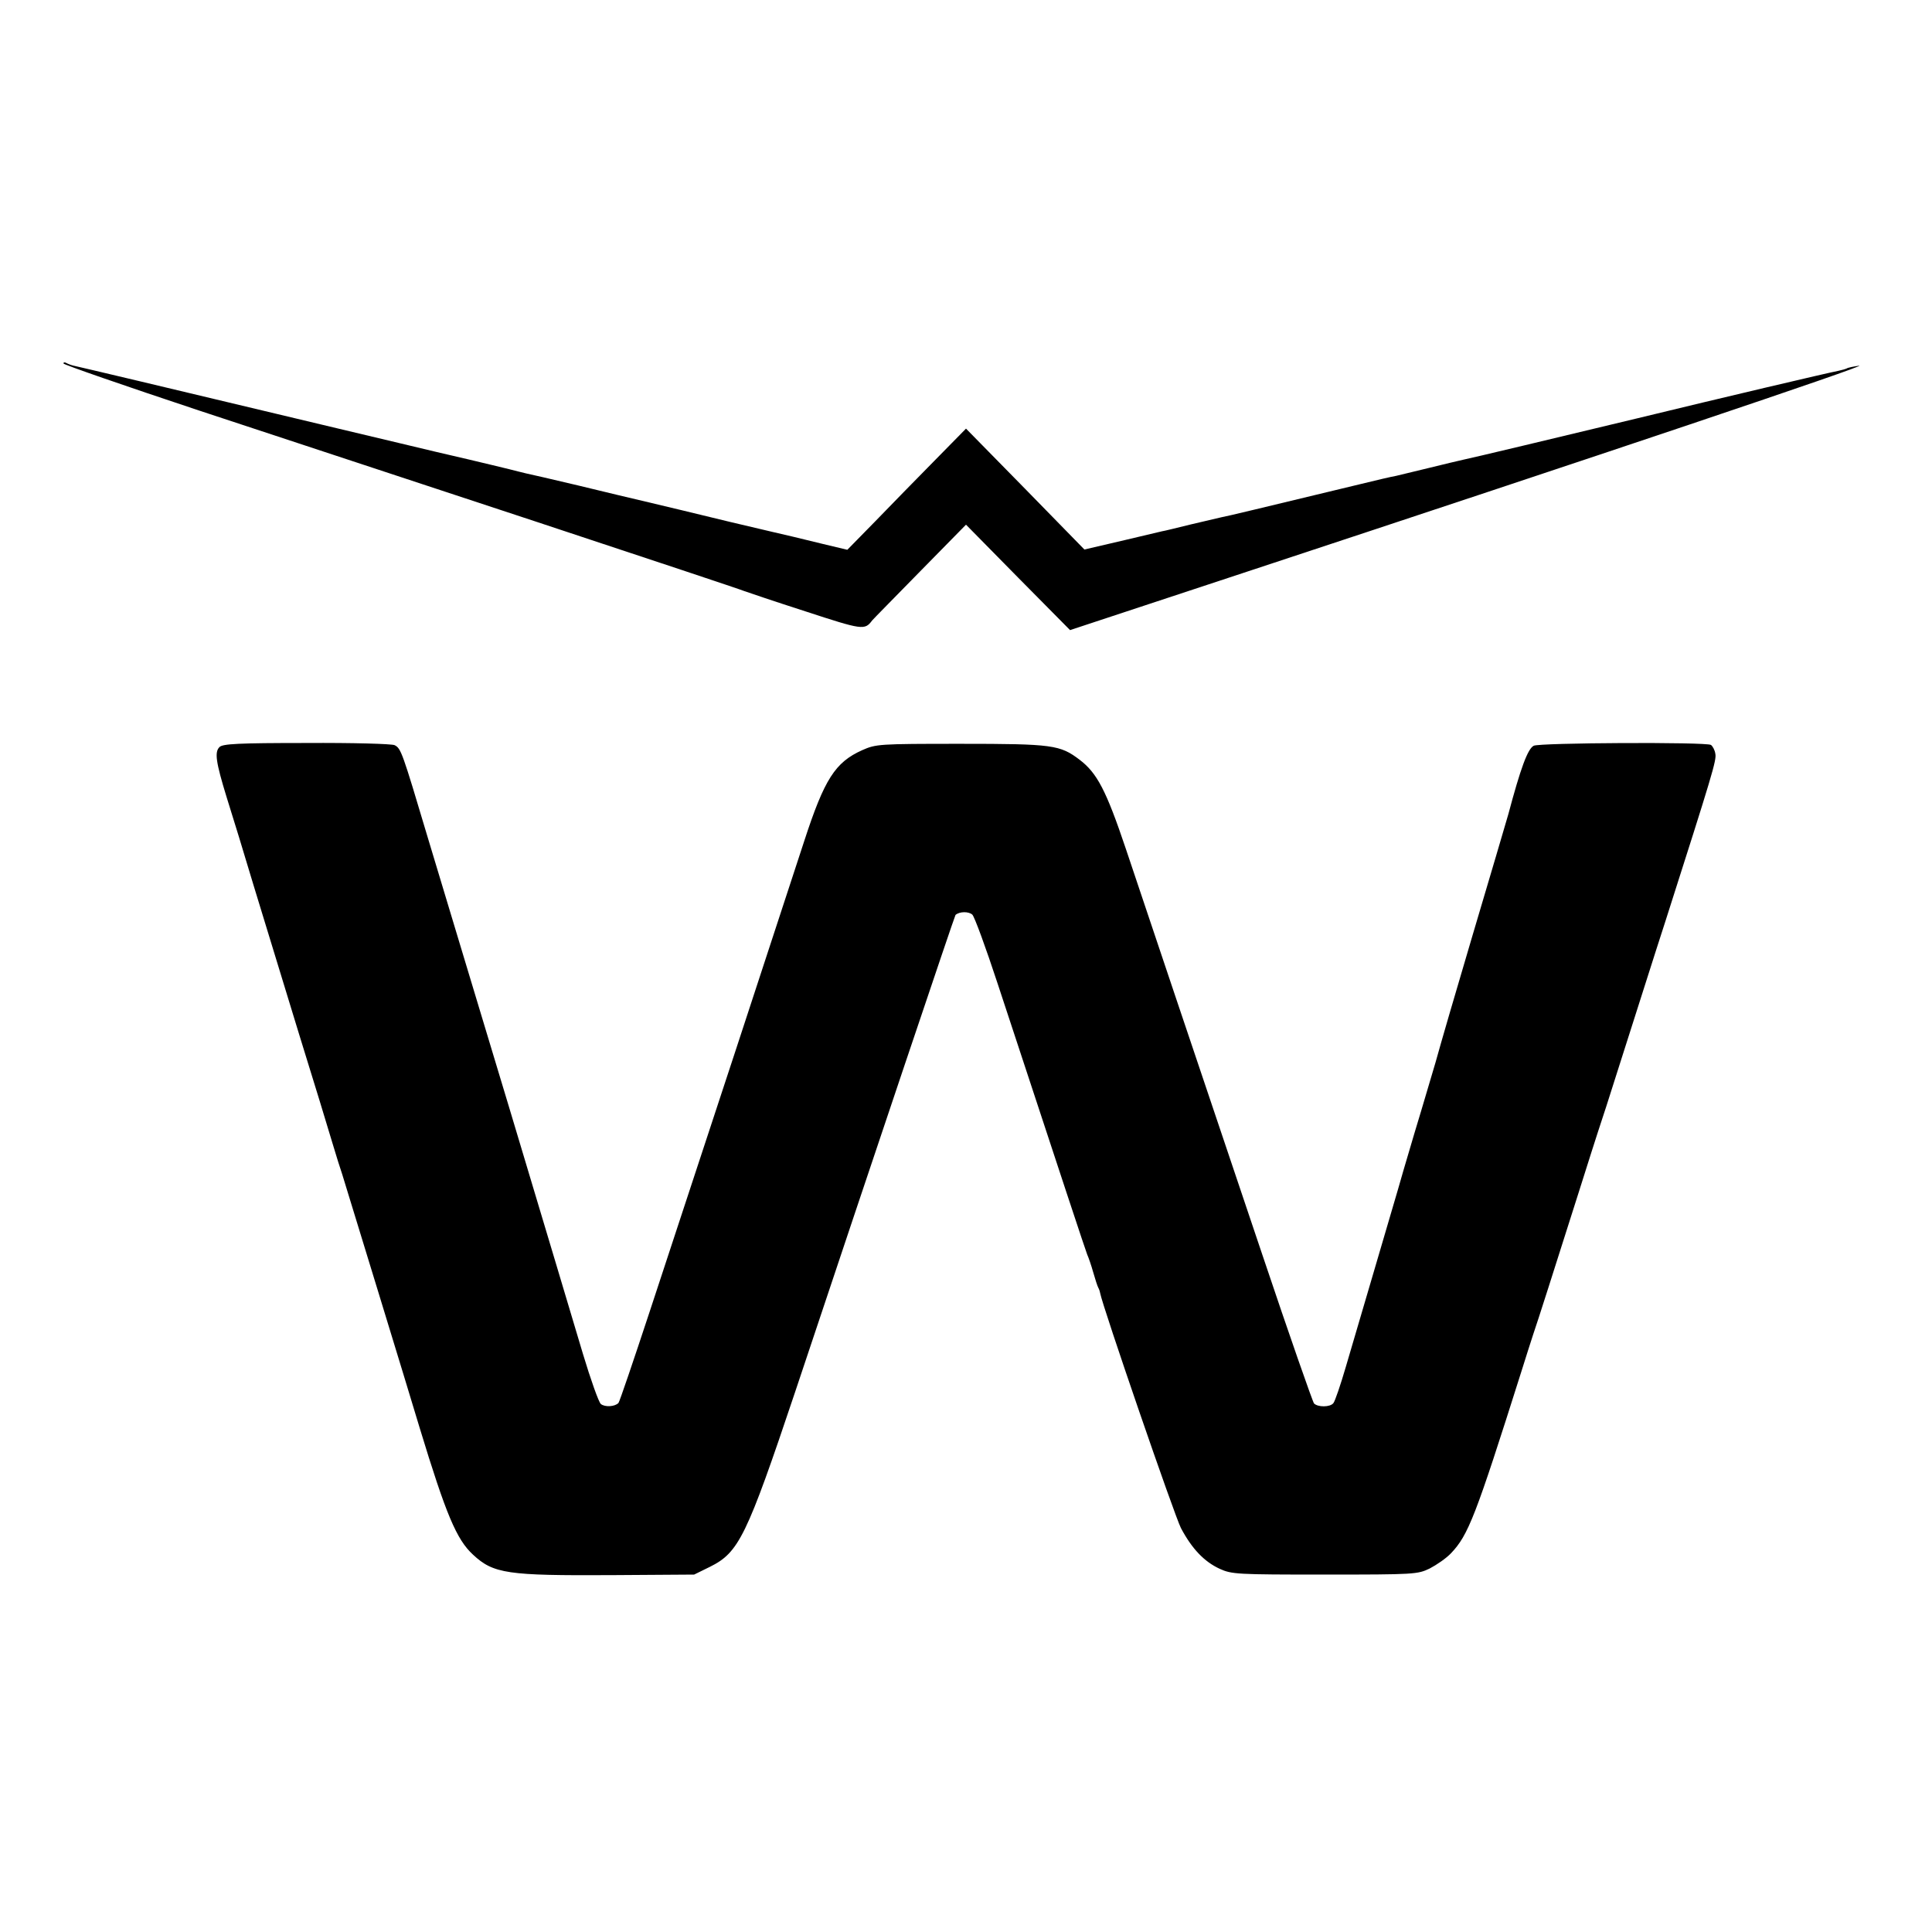
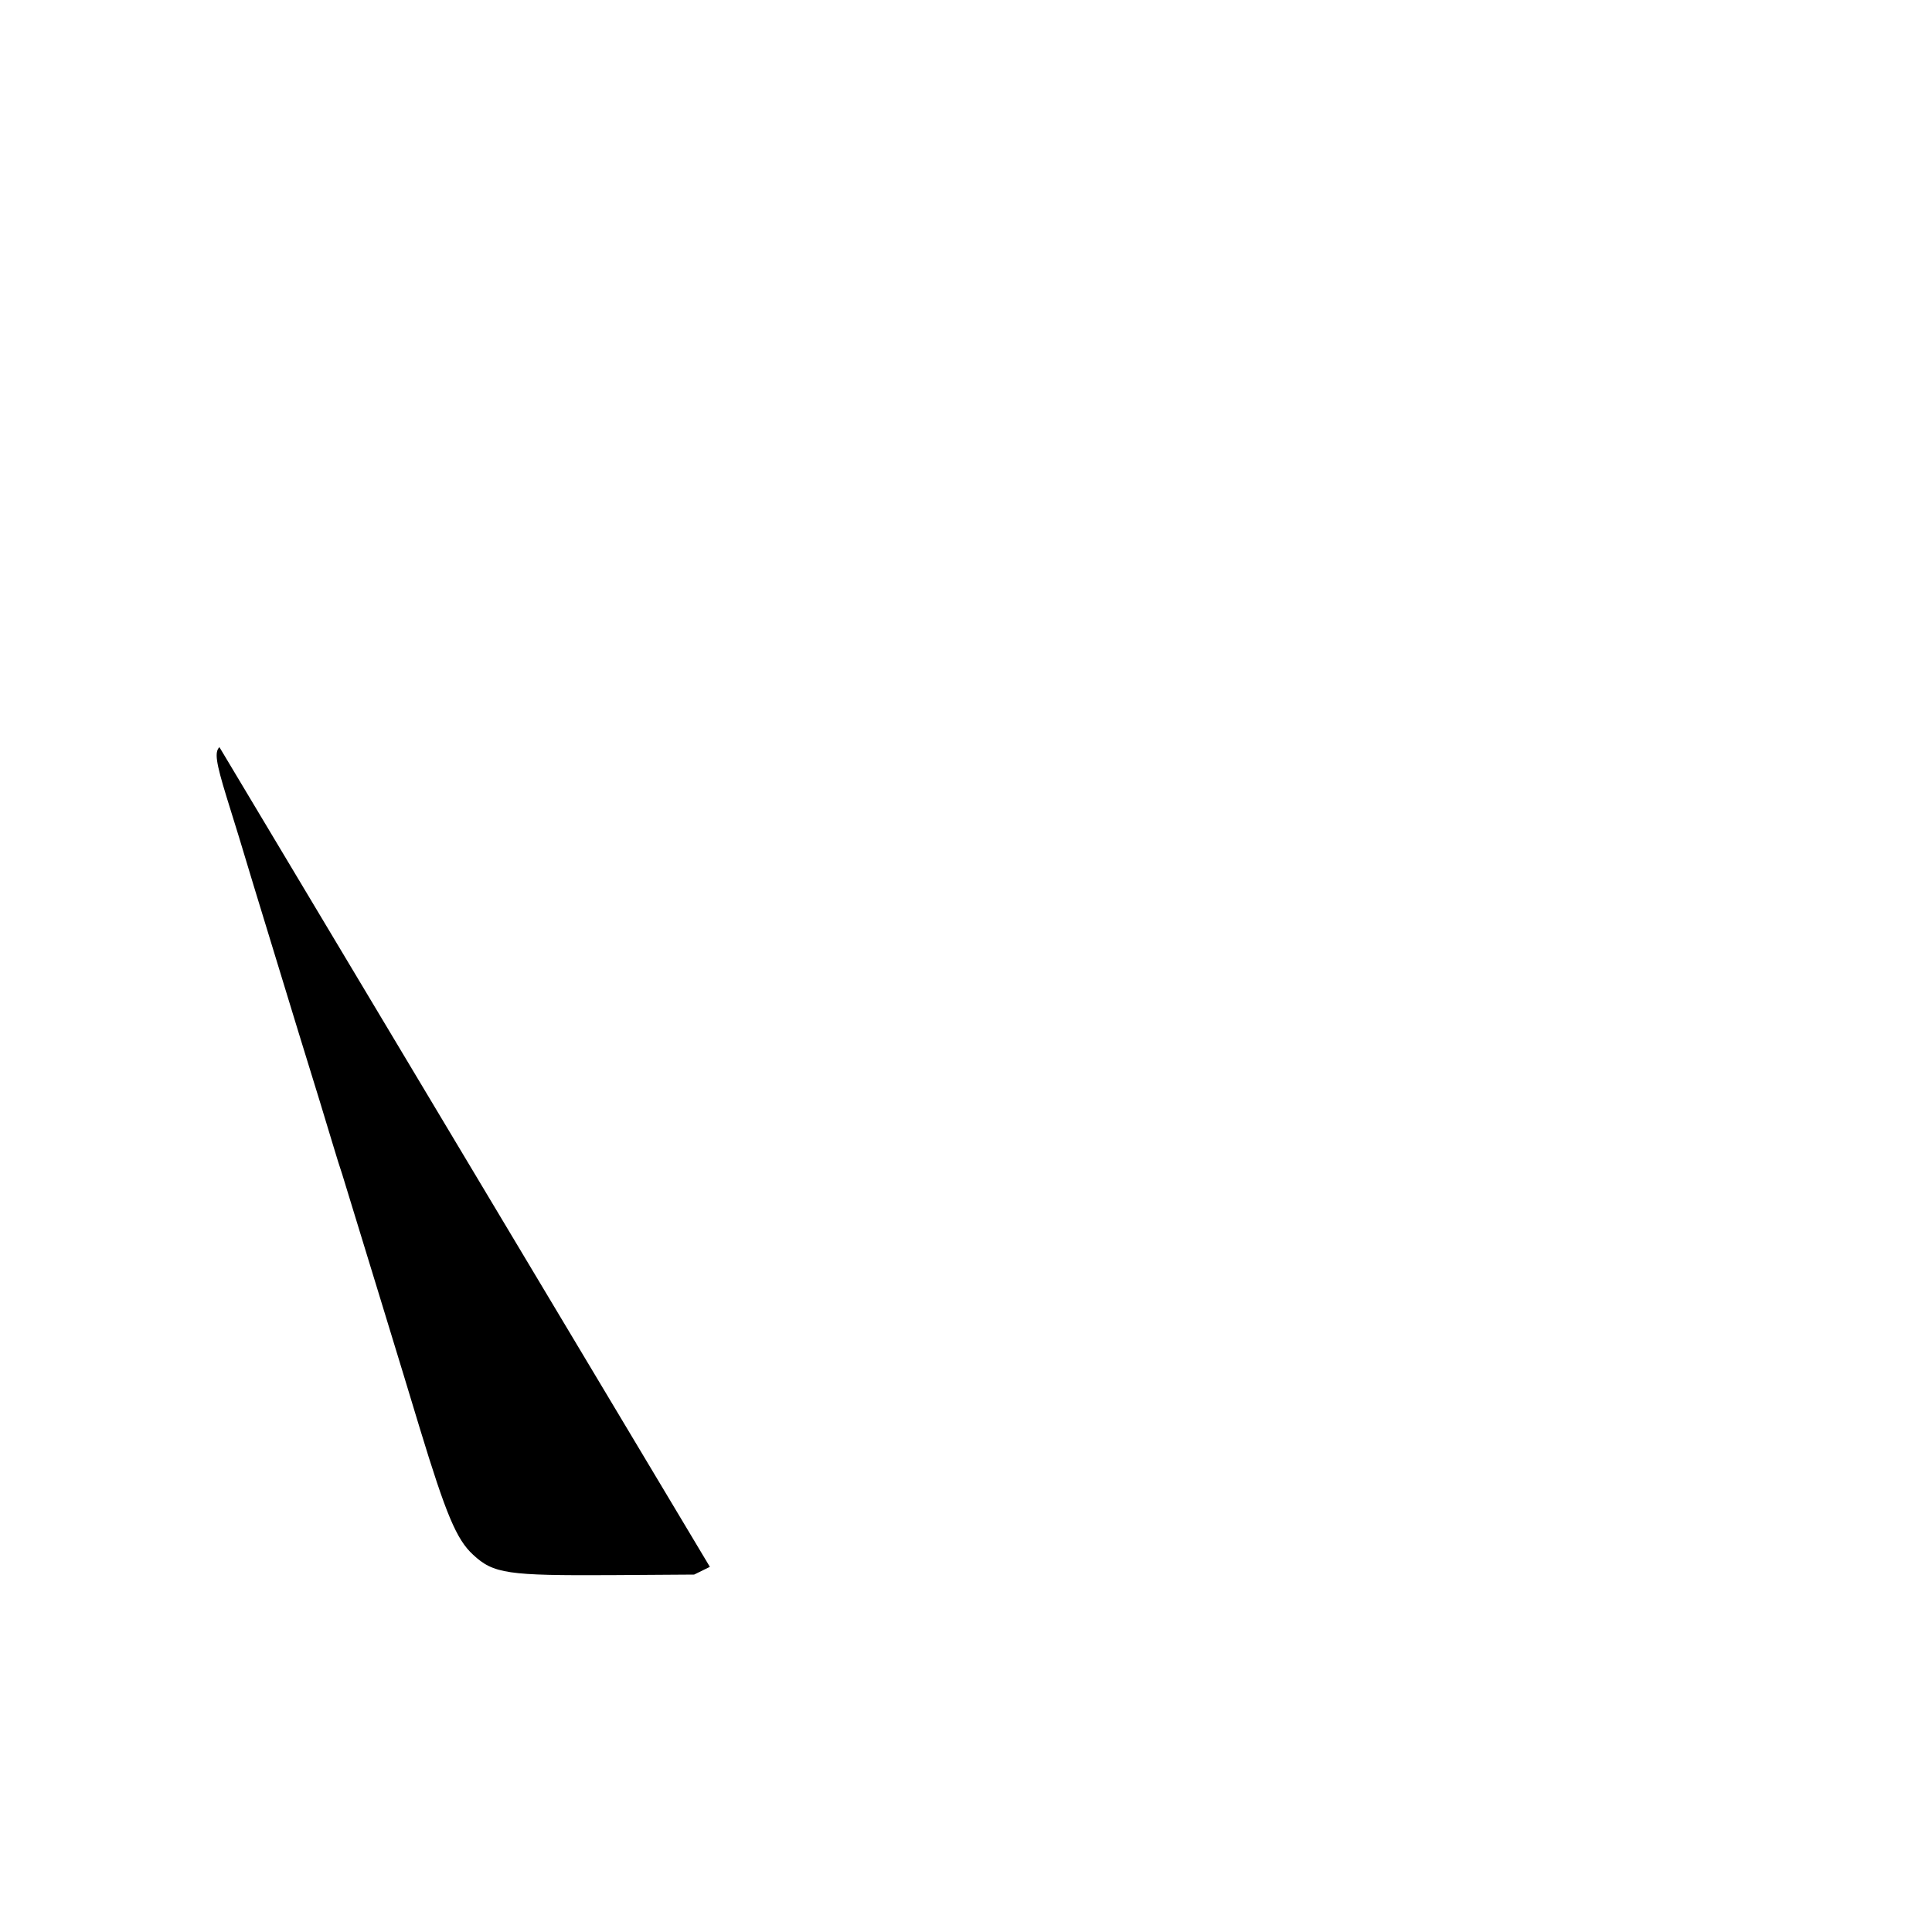
<svg xmlns="http://www.w3.org/2000/svg" version="1.0" width="700pt" height="700pt" viewBox="0 0 700 700" preserveAspectRatio="xMidYMid meet">
  <g transform="translate(0,700) scale(0.1,-0.1)" fill="#000000" stroke="none">
-     <path d="M230 5683 c0 -4 222 -81 493 -171 270 -89 821 -271 1222 -403 402 -133 739 -245 750 -250 11 -4 111 -38 223 -74 208 -68 215 -69 242 -33 3 4 81 83 173 177 l167 170 188 -191 189 -191 624 206 c1309 432 2273 756 2235 752 -21 -3 -41 -7 -45 -10 -4 -2 -18 -6 -32 -9 -33 -6 -424 -98 -724 -171 -266 -64 -613 -147 -635 -151 -14 -3 -68 -16 -121 -29 -53 -13 -107 -26 -120 -29 -13 -2 -73 -16 -134 -31 -365 -88 -481 -116 -499 -119 -12 -3 -61 -14 -111 -26 -49 -12 -97 -24 -105 -25 -8 -2 -75 -18 -148 -35 l-133 -31 -214 219 -215 219 -114 -116 c-63 -64 -160 -163 -215 -220 l-101 -103 -88 21 c-48 12 -96 23 -107 26 -11 2 -114 27 -230 54 -115 28 -248 60 -295 71 -47 11 -161 38 -255 61 -93 22 -179 42 -190 44 -11 3 -38 9 -60 15 -22 5 -89 22 -150 36 -126 29 -107 25 -250 59 -141 33 -288 69 -445 106 -347 83 -709 169 -733 174 -9 2 -22 7 -27 10 -6 3 -10 3 -10 -2z" />
-     <path d="M795 4293 c-18 -18 -13 -54 26 -181 17 -54 36 -117 44 -142 14 -47 58 -193 218 -715 53 -170 107 -348 121 -395 14 -47 30 -98 36 -115 12 -39 242 -789 281 -920 95 -312 133 -403 193 -458 74 -69 125 -76 501 -74 l300 2 57 28 c105 52 133 109 309 634 289 866 578 1725 581 1728 15 13 48 13 61 1 8 -8 49 -120 91 -248 241 -732 318 -965 325 -983 5 -11 15 -40 22 -65 7 -25 15 -49 18 -55 3 -5 6 -14 7 -20 9 -49 270 -808 293 -852 40 -75 84 -121 140 -147 44 -20 62 -21 381 -21 327 0 336 1 380 22 25 13 60 37 77 55 63 66 89 133 255 658 16 52 36 113 43 135 16 46 77 238 165 515 34 107 65 206 70 220 5 14 46 140 90 280 45 140 114 359 155 485 169 529 185 581 180 604 -2 14 -10 28 -16 32 -18 11 -621 8 -642 -3 -22 -11 -48 -83 -92 -248 -5 -17 -72 -246 -130 -440 -61 -206 -115 -391 -134 -460 -11 -36 -44 -150 -76 -255 -31 -104 -58 -197 -60 -205 -5 -18 -17 -58 -94 -320 -33 -113 -76 -258 -95 -323 -19 -65 -39 -124 -45 -131 -12 -15 -56 -15 -70 -1 -5 6 -89 246 -186 535 -253 752 -423 1256 -496 1475 -71 211 -104 274 -167 322 -71 54 -97 58 -432 58 -297 0 -306 -1 -356 -23 -98 -44 -137 -105 -210 -329 -25 -76 -137 -419 -250 -763 -113 -344 -253 -769 -311 -945 -58 -176 -108 -323 -112 -328 -13 -14 -49 -16 -64 -4 -8 7 -37 89 -65 182 -28 94 -147 492 -265 885 -119 393 -252 837 -297 985 -93 312 -97 323 -120 335 -9 5 -153 9 -319 8 -248 0 -305 -3 -316 -15z" />
+     <path d="M795 4293 c-18 -18 -13 -54 26 -181 17 -54 36 -117 44 -142 14 -47 58 -193 218 -715 53 -170 107 -348 121 -395 14 -47 30 -98 36 -115 12 -39 242 -789 281 -920 95 -312 133 -403 193 -458 74 -69 125 -76 501 -74 l300 2 57 28 z" />
  </g>
</svg>